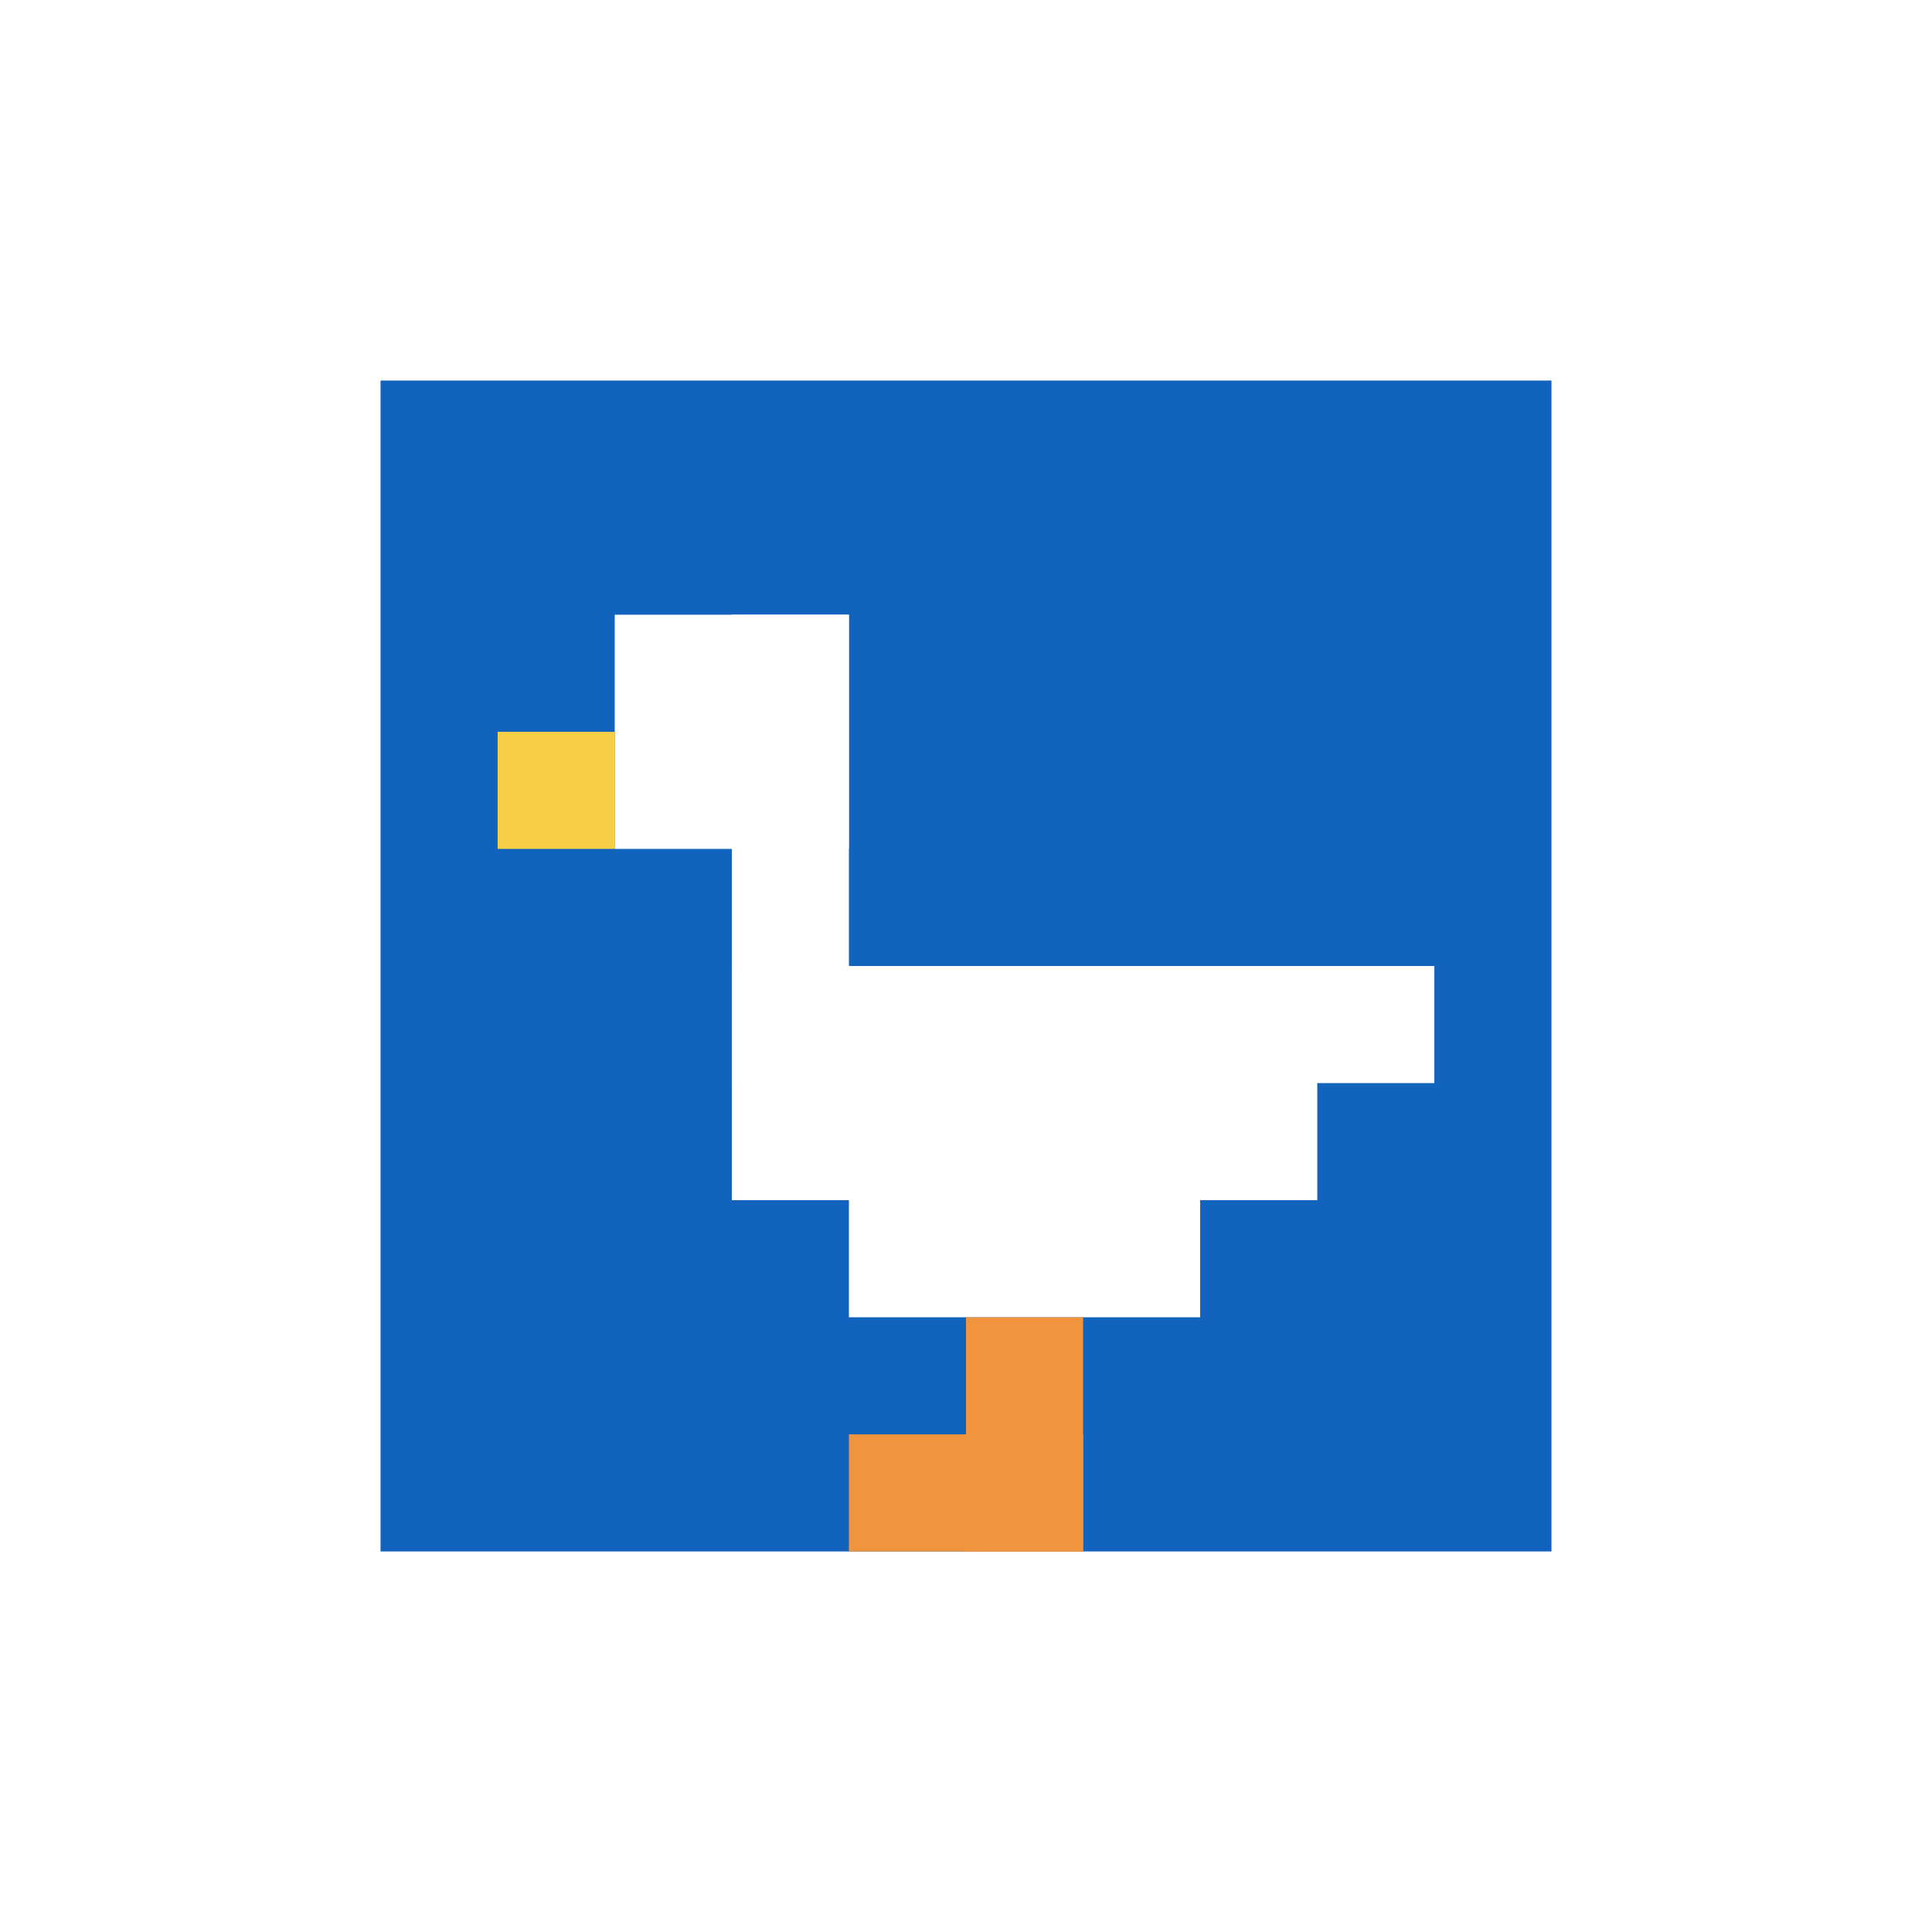
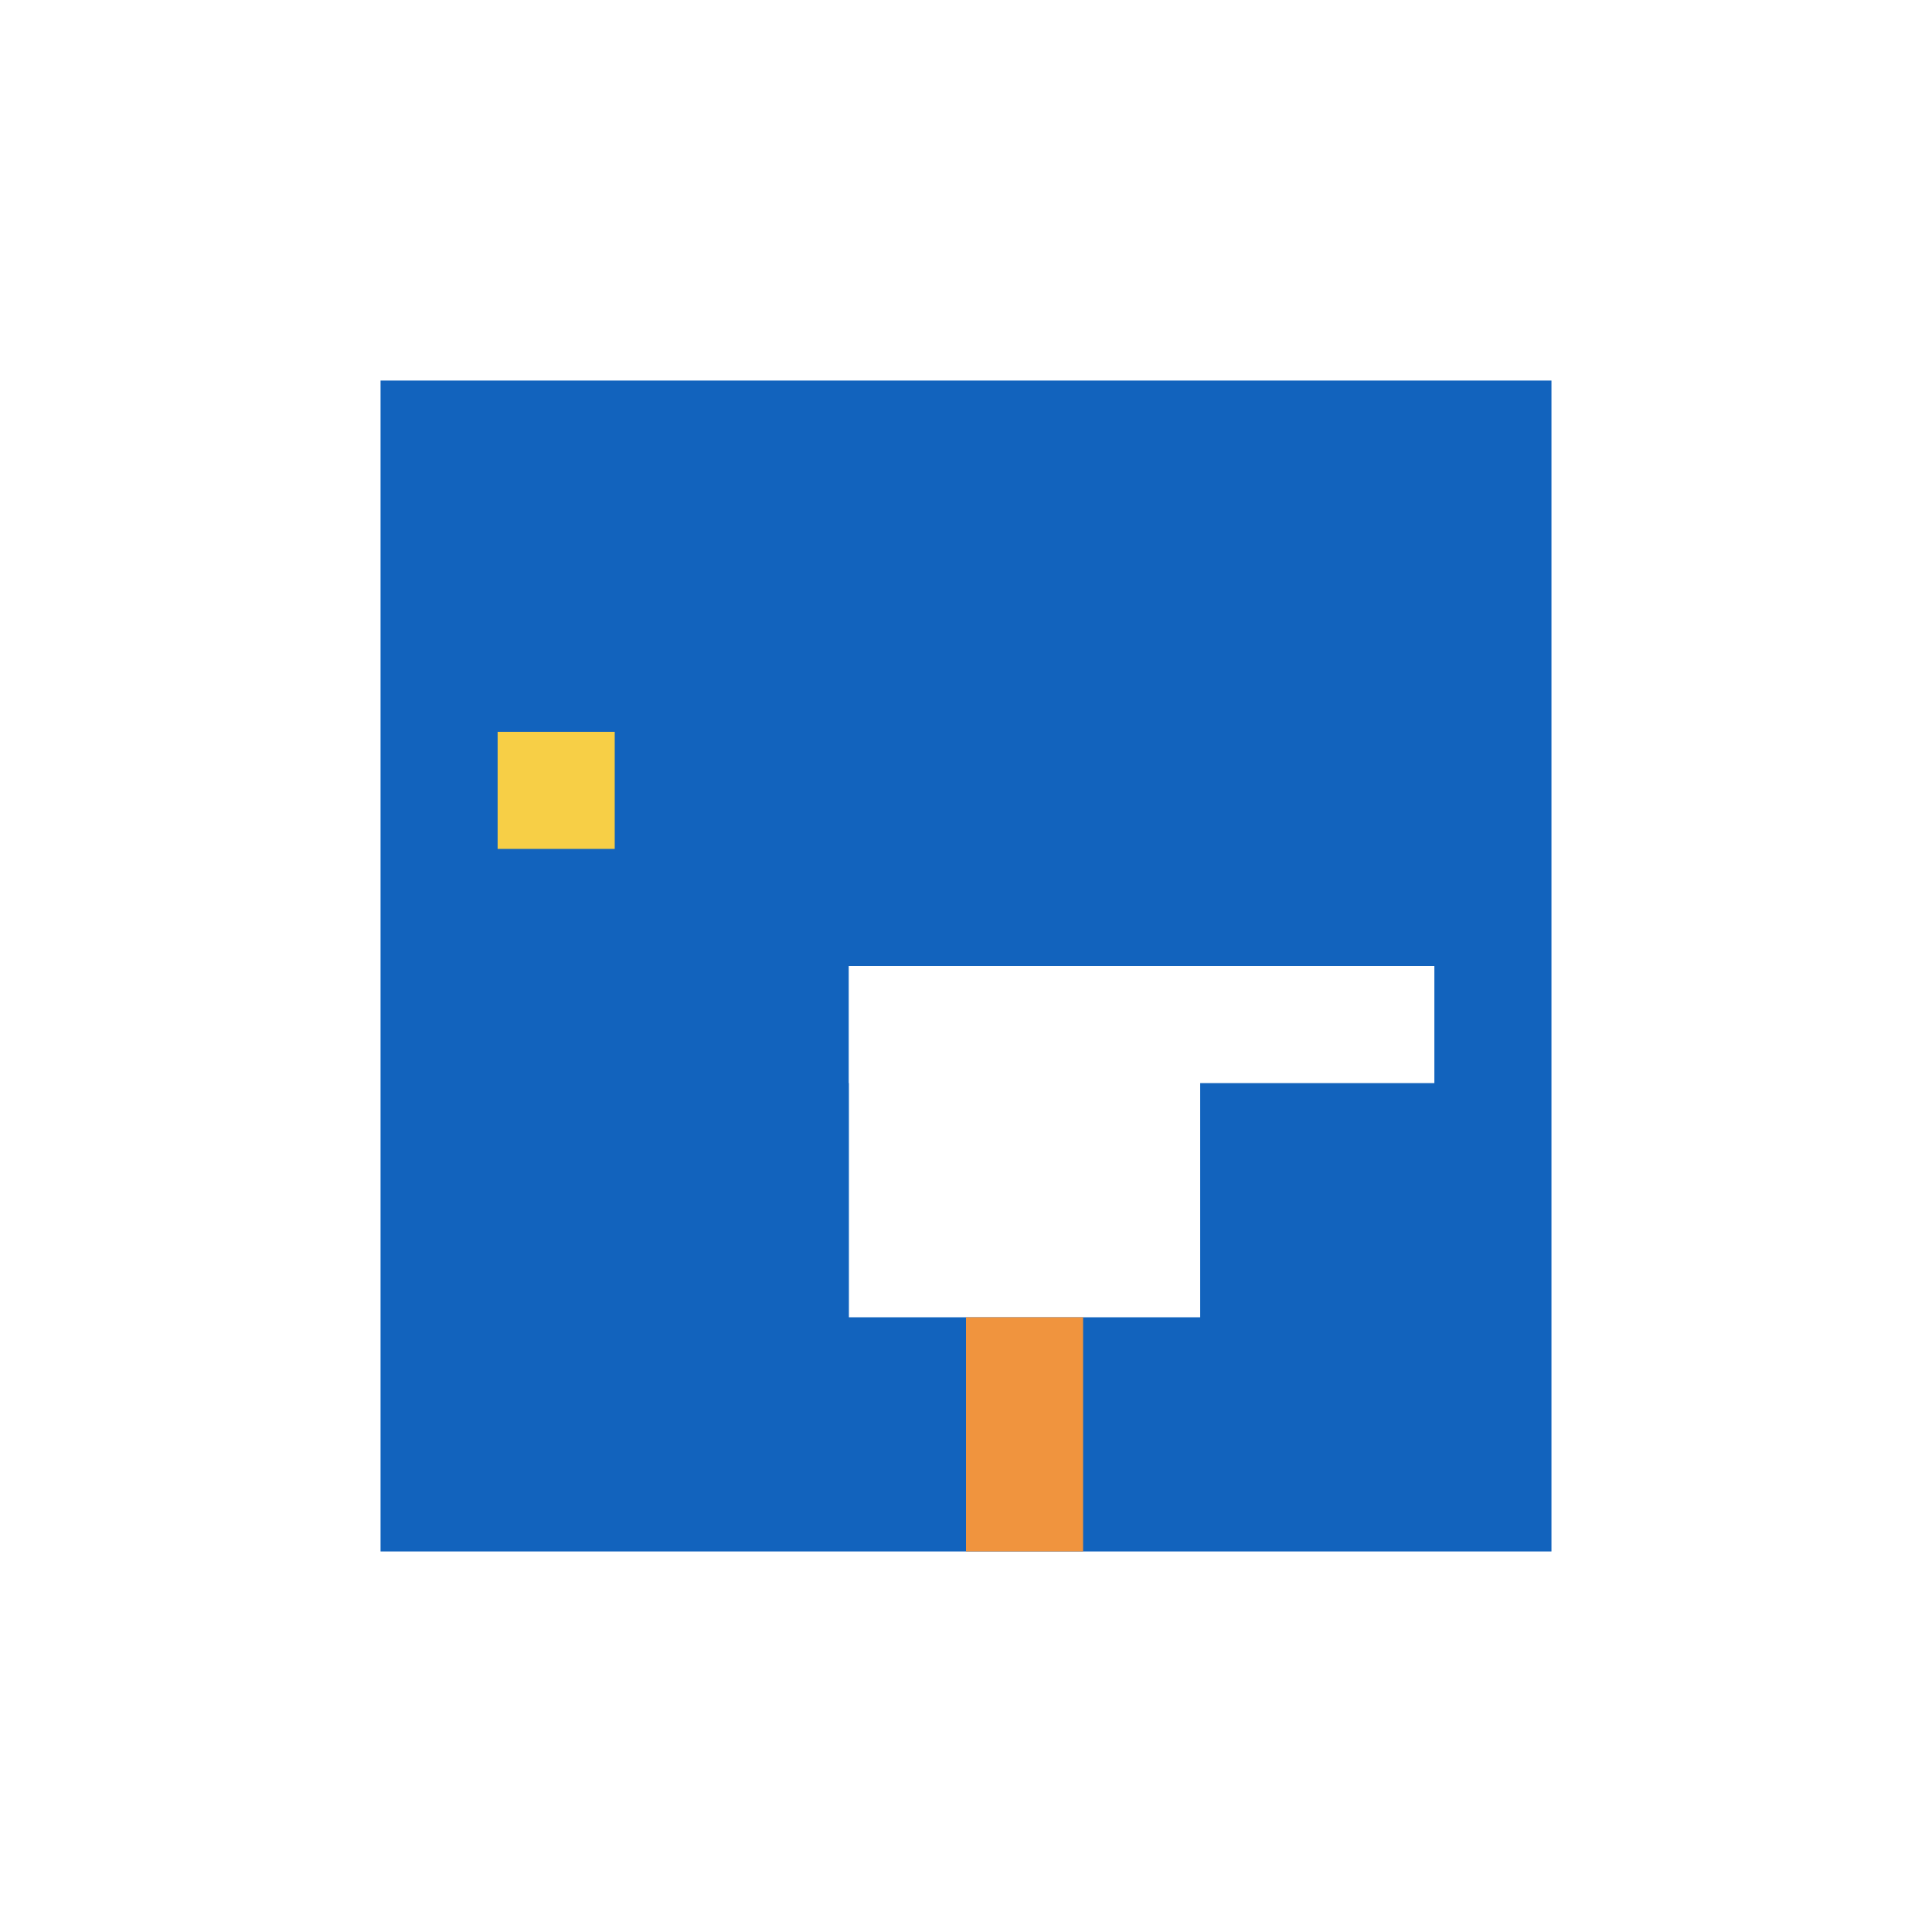
<svg xmlns="http://www.w3.org/2000/svg" version="1.1" width="858" height="858">
  <title>'goose-pfp-472795' by Dmitri Cherniak</title>
  <desc>seed=472795
backgroundColor=#ffffff
padding=38
innerPadding=169
timeout=900
dimension=1
border=false
Save=function(){return n.handleSave()}
frame=53

Rendered at Sun Sep 15 2024 21:00:58 GMT+0800 (中国标准时间)
Generated in &lt;1ms
</desc>
  <defs />
-   <rect width="100%" height="100%" fill="#ffffff" />
  <g>
    <g id="0-0">
      <rect x="169" y="169" height="520" width="520" fill="#1263BD" />
      <g>
-         <rect id="169-169-2-2-2-2" x="273" y="273" width="104" height="104" fill="#ffffff" />
-         <rect id="169-169-3-2-1-4" x="325" y="273" width="52" height="208" fill="#ffffff" />
        <rect id="169-169-4-5-5-1" x="377" y="429" width="260" height="52" fill="#ffffff" />
-         <rect id="169-169-3-5-5-2" x="325" y="429" width="260" height="104" fill="#ffffff" />
        <rect id="169-169-4-5-3-3" x="377" y="429" width="156" height="156" fill="#ffffff" />
        <rect id="169-169-1-3-1-1" x="221" y="325" width="52" height="52" fill="#F7CF46" />
        <rect id="169-169-5-8-1-2" x="429" y="585" width="52" height="104" fill="#F0943E" />
-         <rect id="169-169-4-9-2-1" x="377" y="637" width="104" height="52" fill="#F0943E" />
      </g>
      <rect x="169" y="169" stroke="white" stroke-width="0" height="520" width="520" fill="none" />
    </g>
  </g>
</svg>